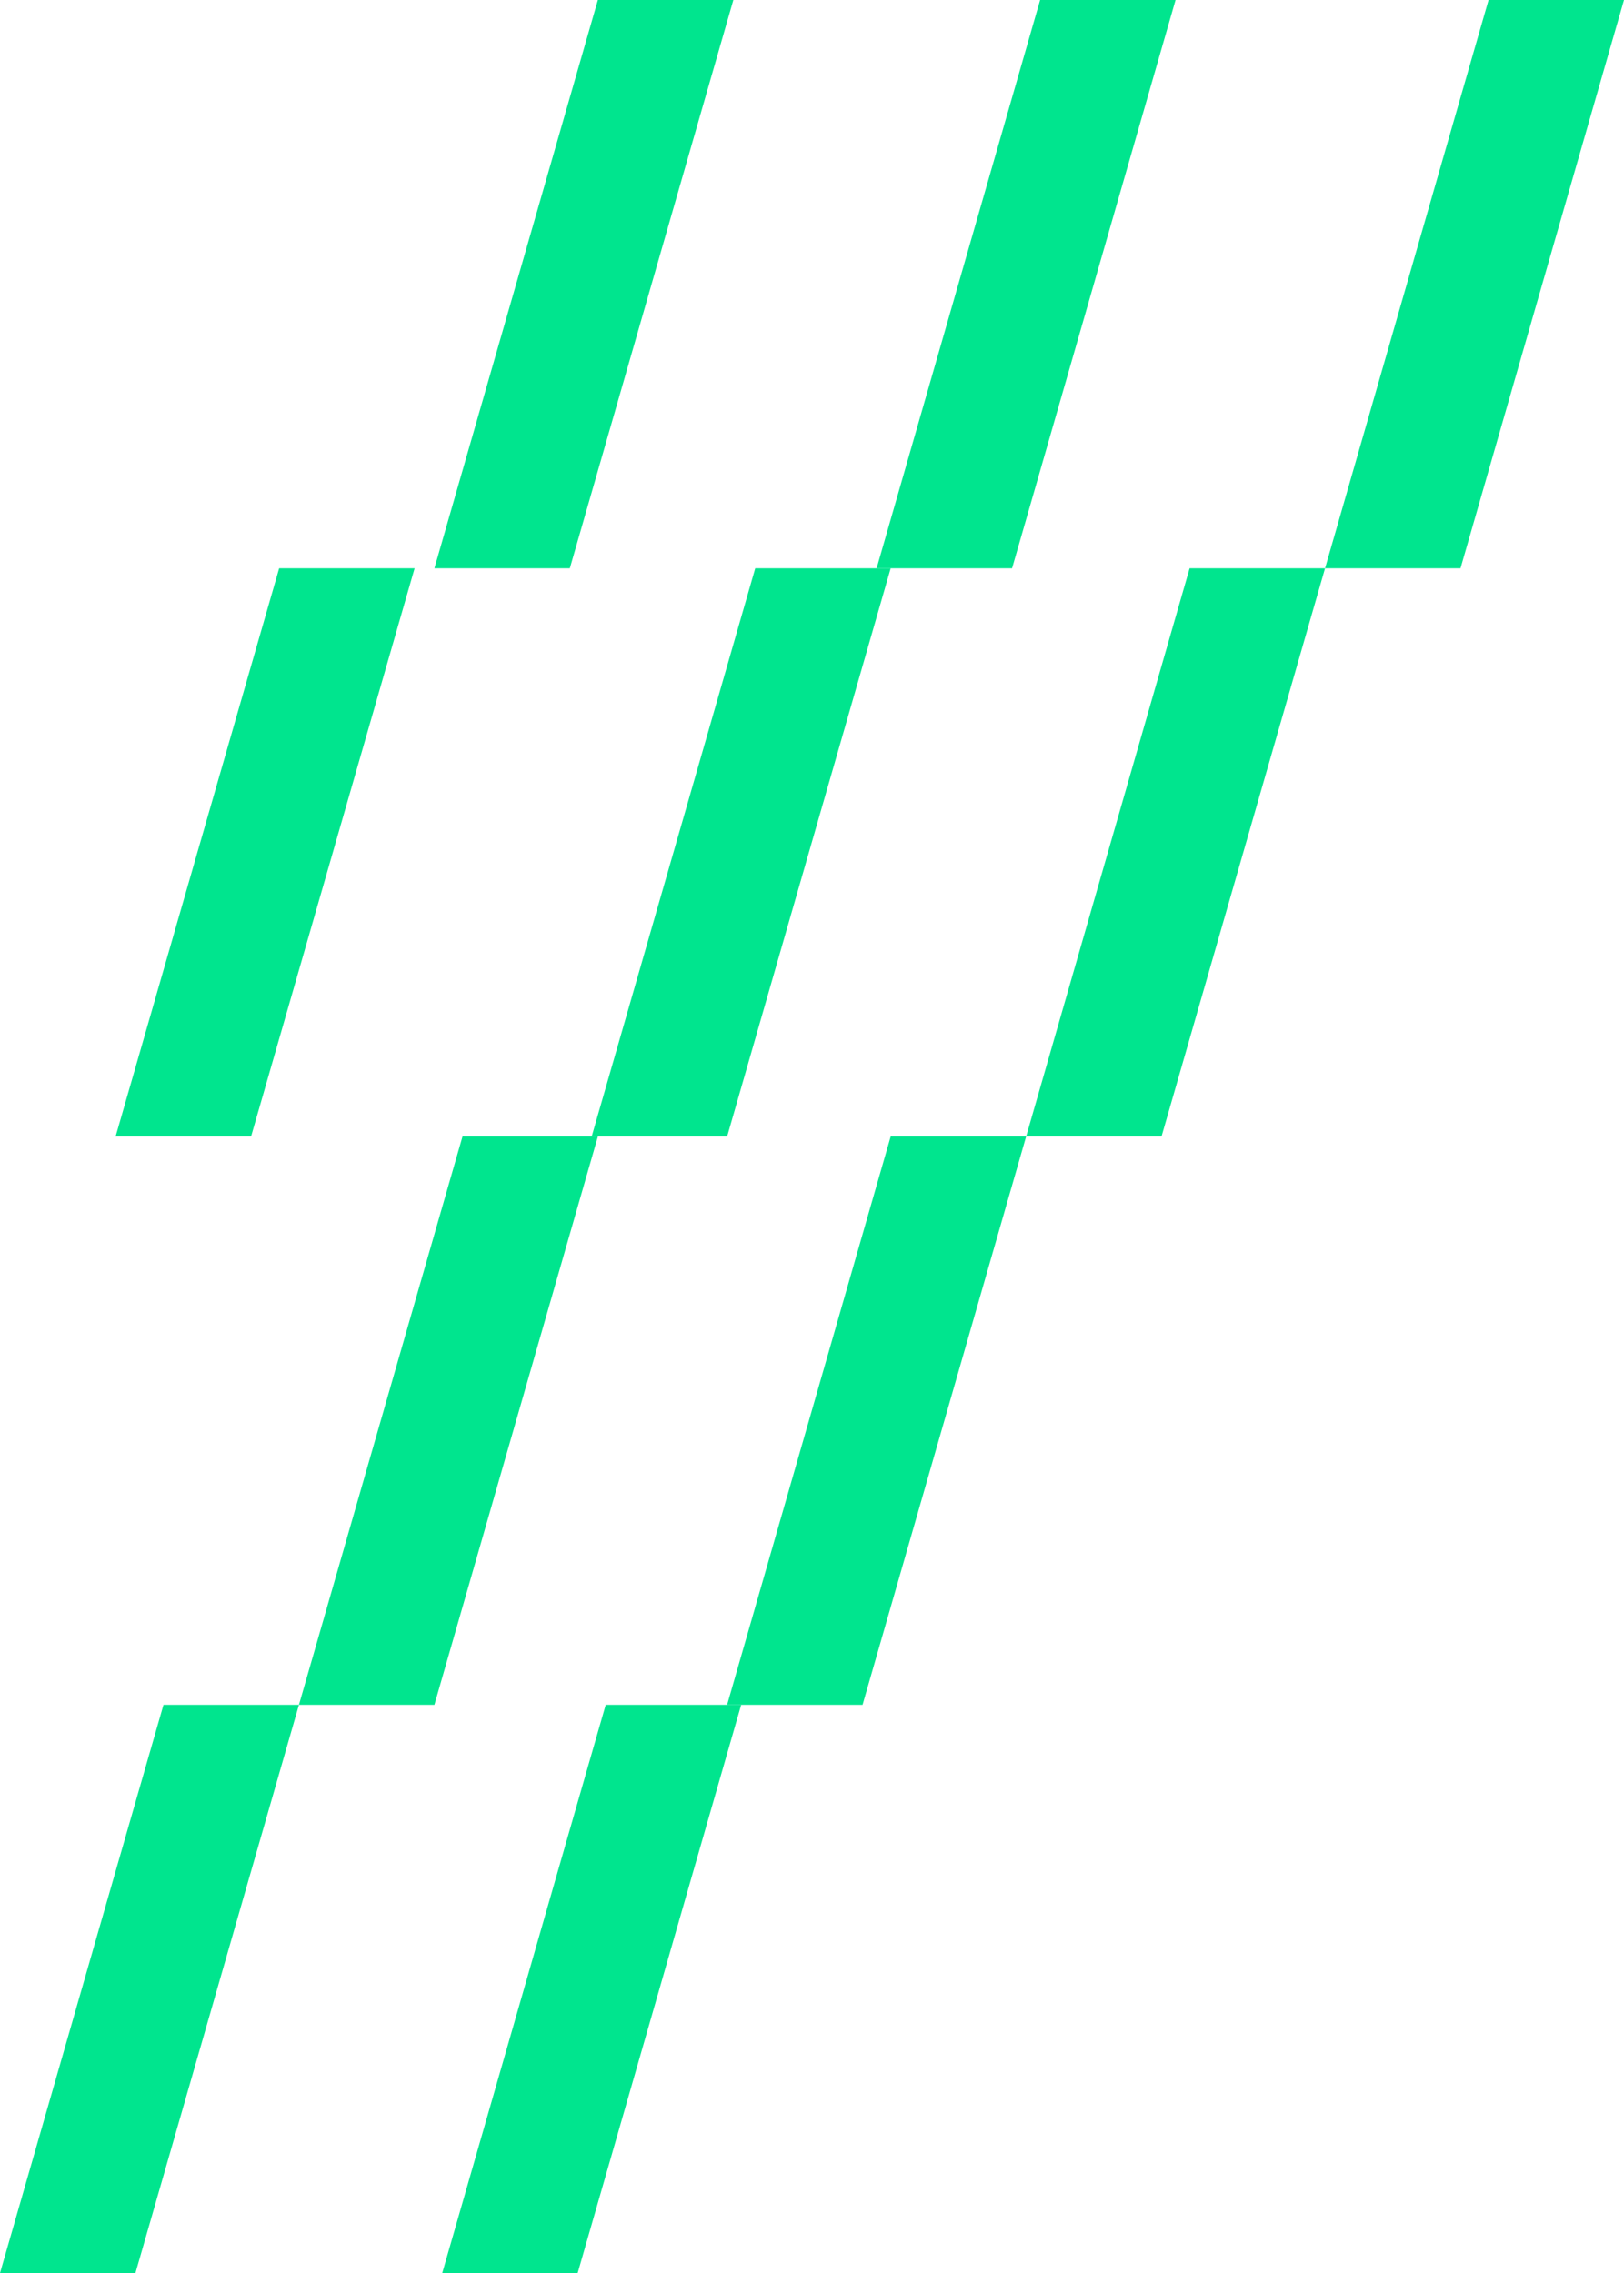
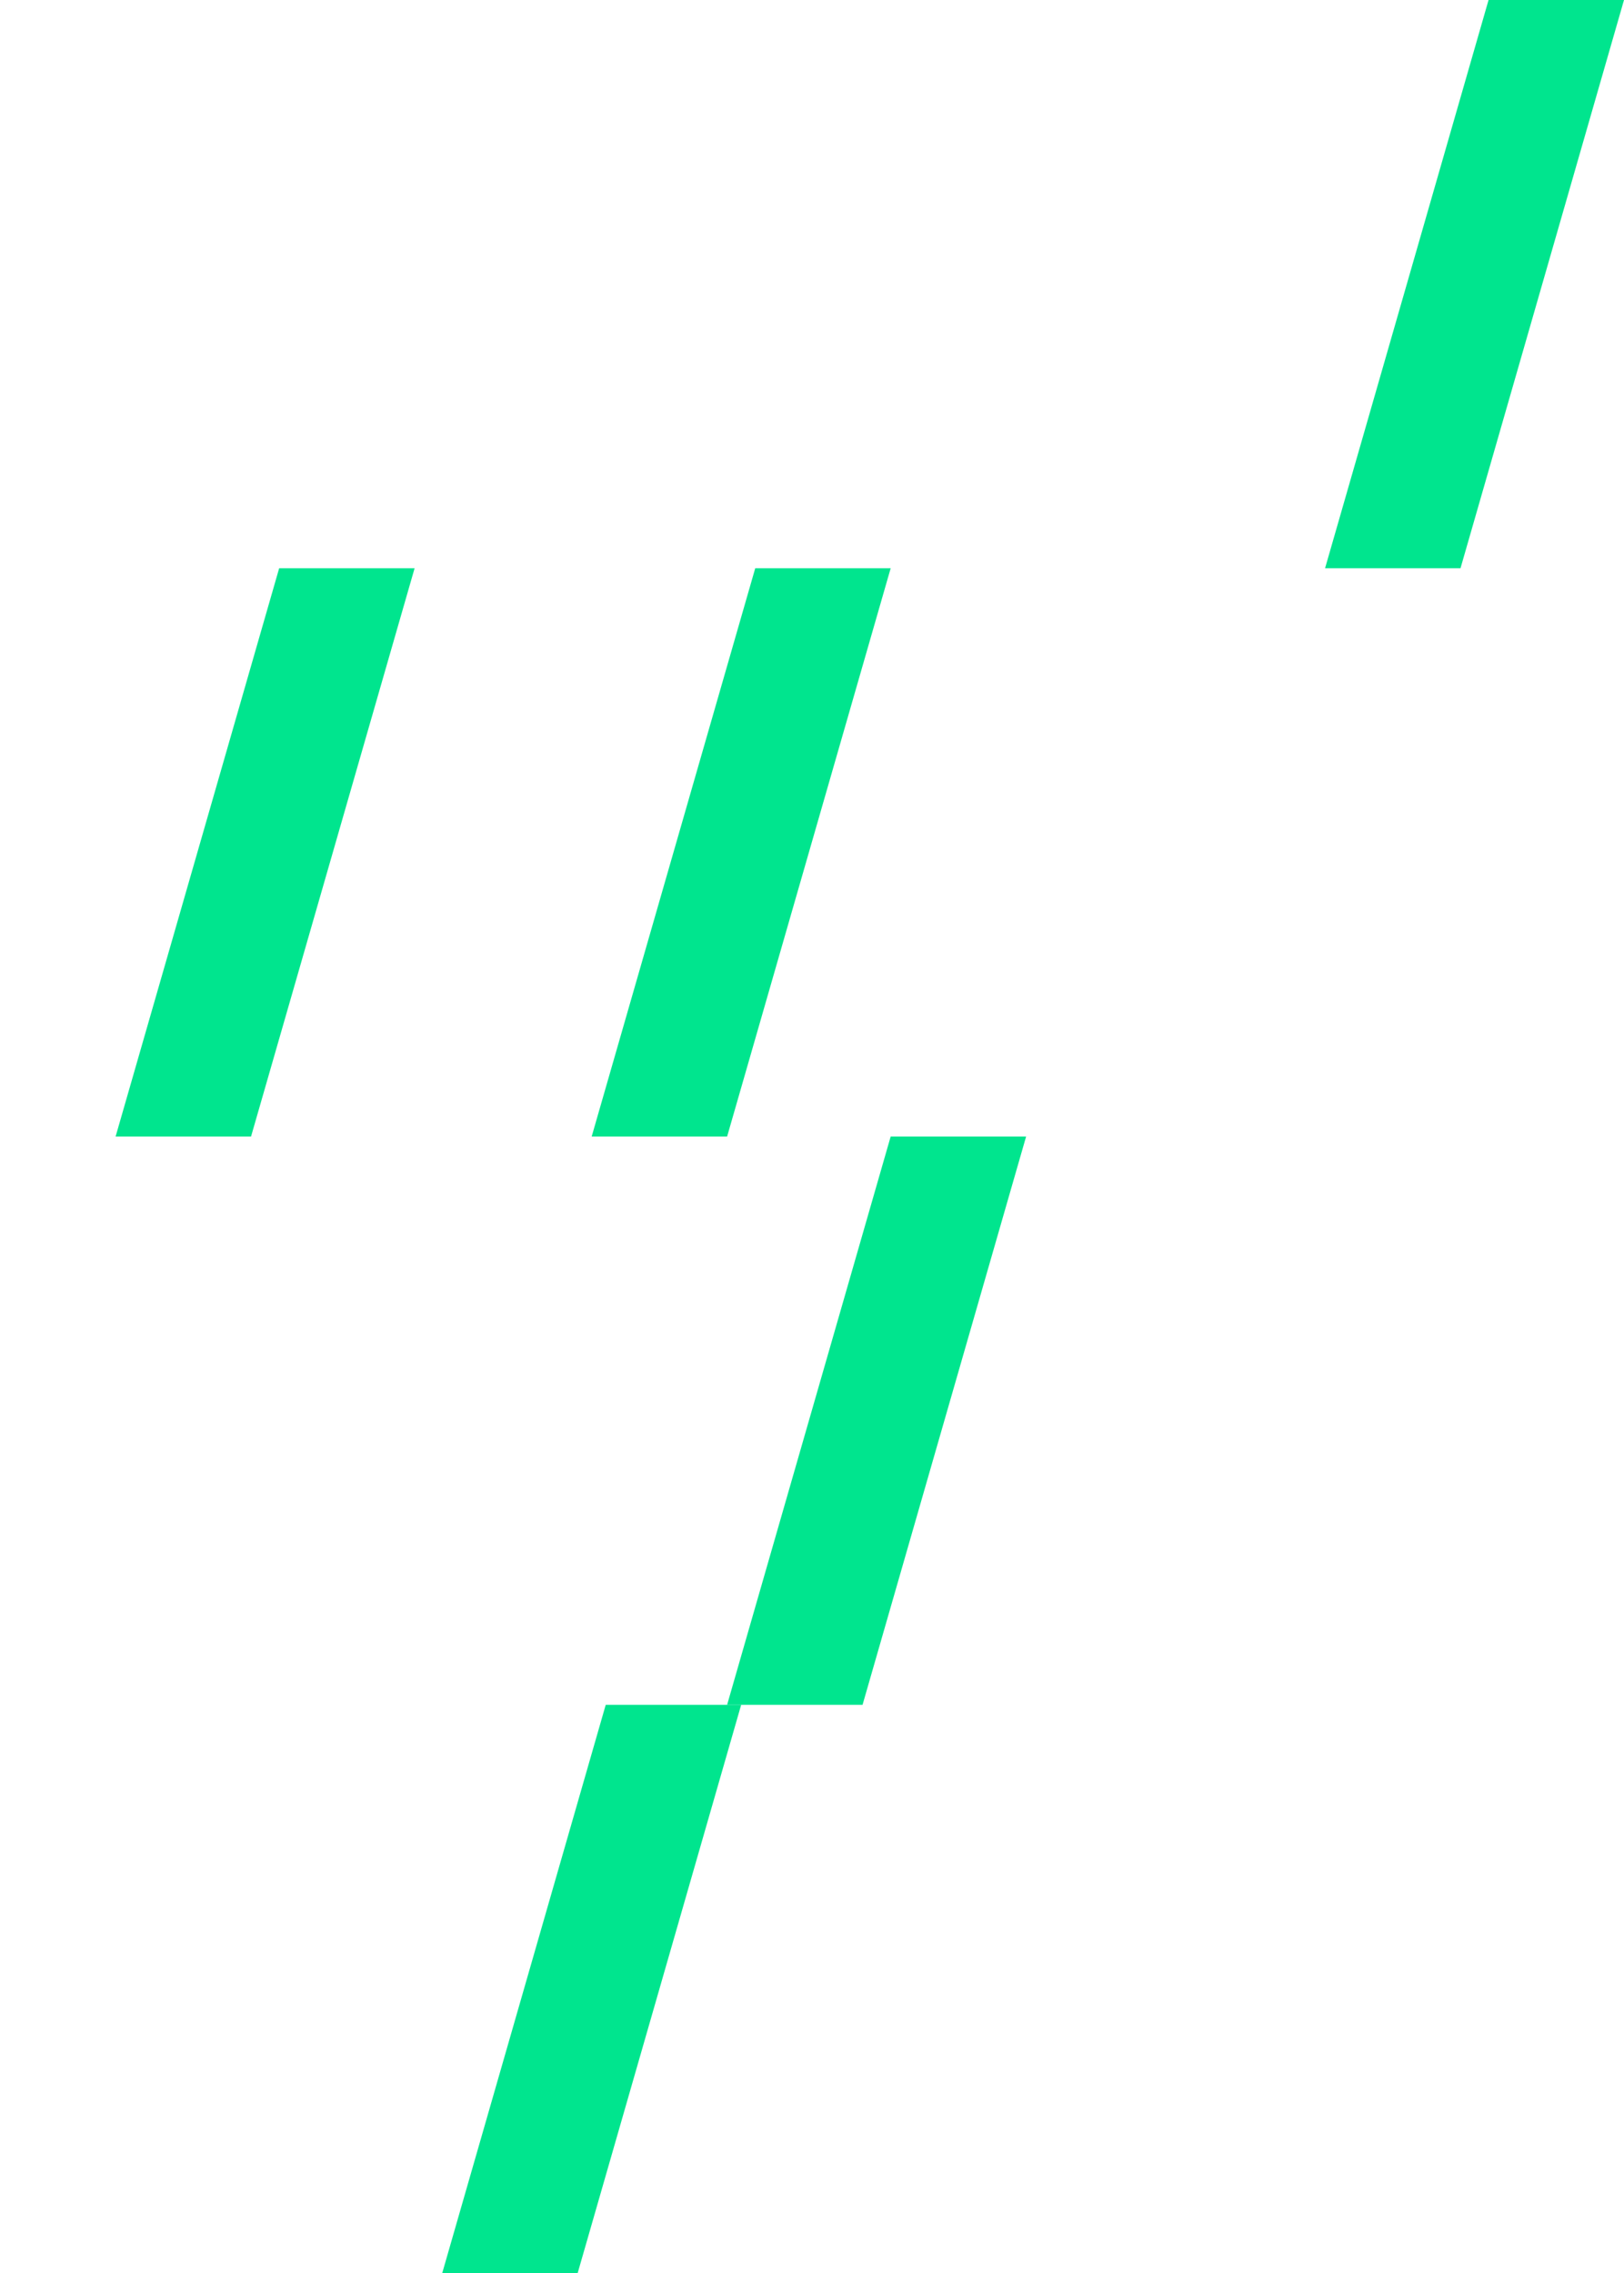
<svg xmlns="http://www.w3.org/2000/svg" id="_Слой_2" data-name="Слой 2" viewBox="0 0 300.36 420.28">
  <defs>
    <style> .cls-1 { fill: #00e58e; } </style>
  </defs>
  <g id="Layer_1" data-name="Layer 1">
    <g>
      <polygon class="cls-1" points="112.03 315.21 137.08 315.21 106.84 420.28 81.79 420.28 112.03 315.21" />
-       <polygon class="cls-1" points="220.02 105.07 245.07 105.07 214.82 210.14 189.78 210.14 220.02 105.07" />
-       <polygon class="cls-1" points="85.54 210.14 110.58 210.14 80.34 315.21 55.29 315.21 85.54 210.14" />
-       <polygon class="cls-1" points="30.24 315.21 55.29 315.21 25.05 420.28 0 420.28 30.24 315.21" />
      <polygon class="cls-1" points="51.63 105.07 76.68 105.07 46.43 210.14 21.38 210.14 51.63 105.07" />
      <polygon class="cls-1" points="164.73 210.14 189.78 210.14 159.53 315.21 134.48 315.21 164.73 210.14" />
      <polygon class="cls-1" points="275.31 0 300.36 0 270.12 105.07 245.07 105.07 275.31 0" />
-       <polygon class="cls-1" points="110.58 0 135.63 0 105.39 105.07 80.34 105.07 110.58 0" />
-       <polygon class="cls-1" points="192.37 0 217.42 0 187.18 105.07 162.13 105.07 192.37 0" />
      <polygon class="cls-1" points="139.68 105.07 164.73 105.07 134.48 210.14 109.43 210.14 139.68 105.07" />
    </g>
  </g>
</svg>